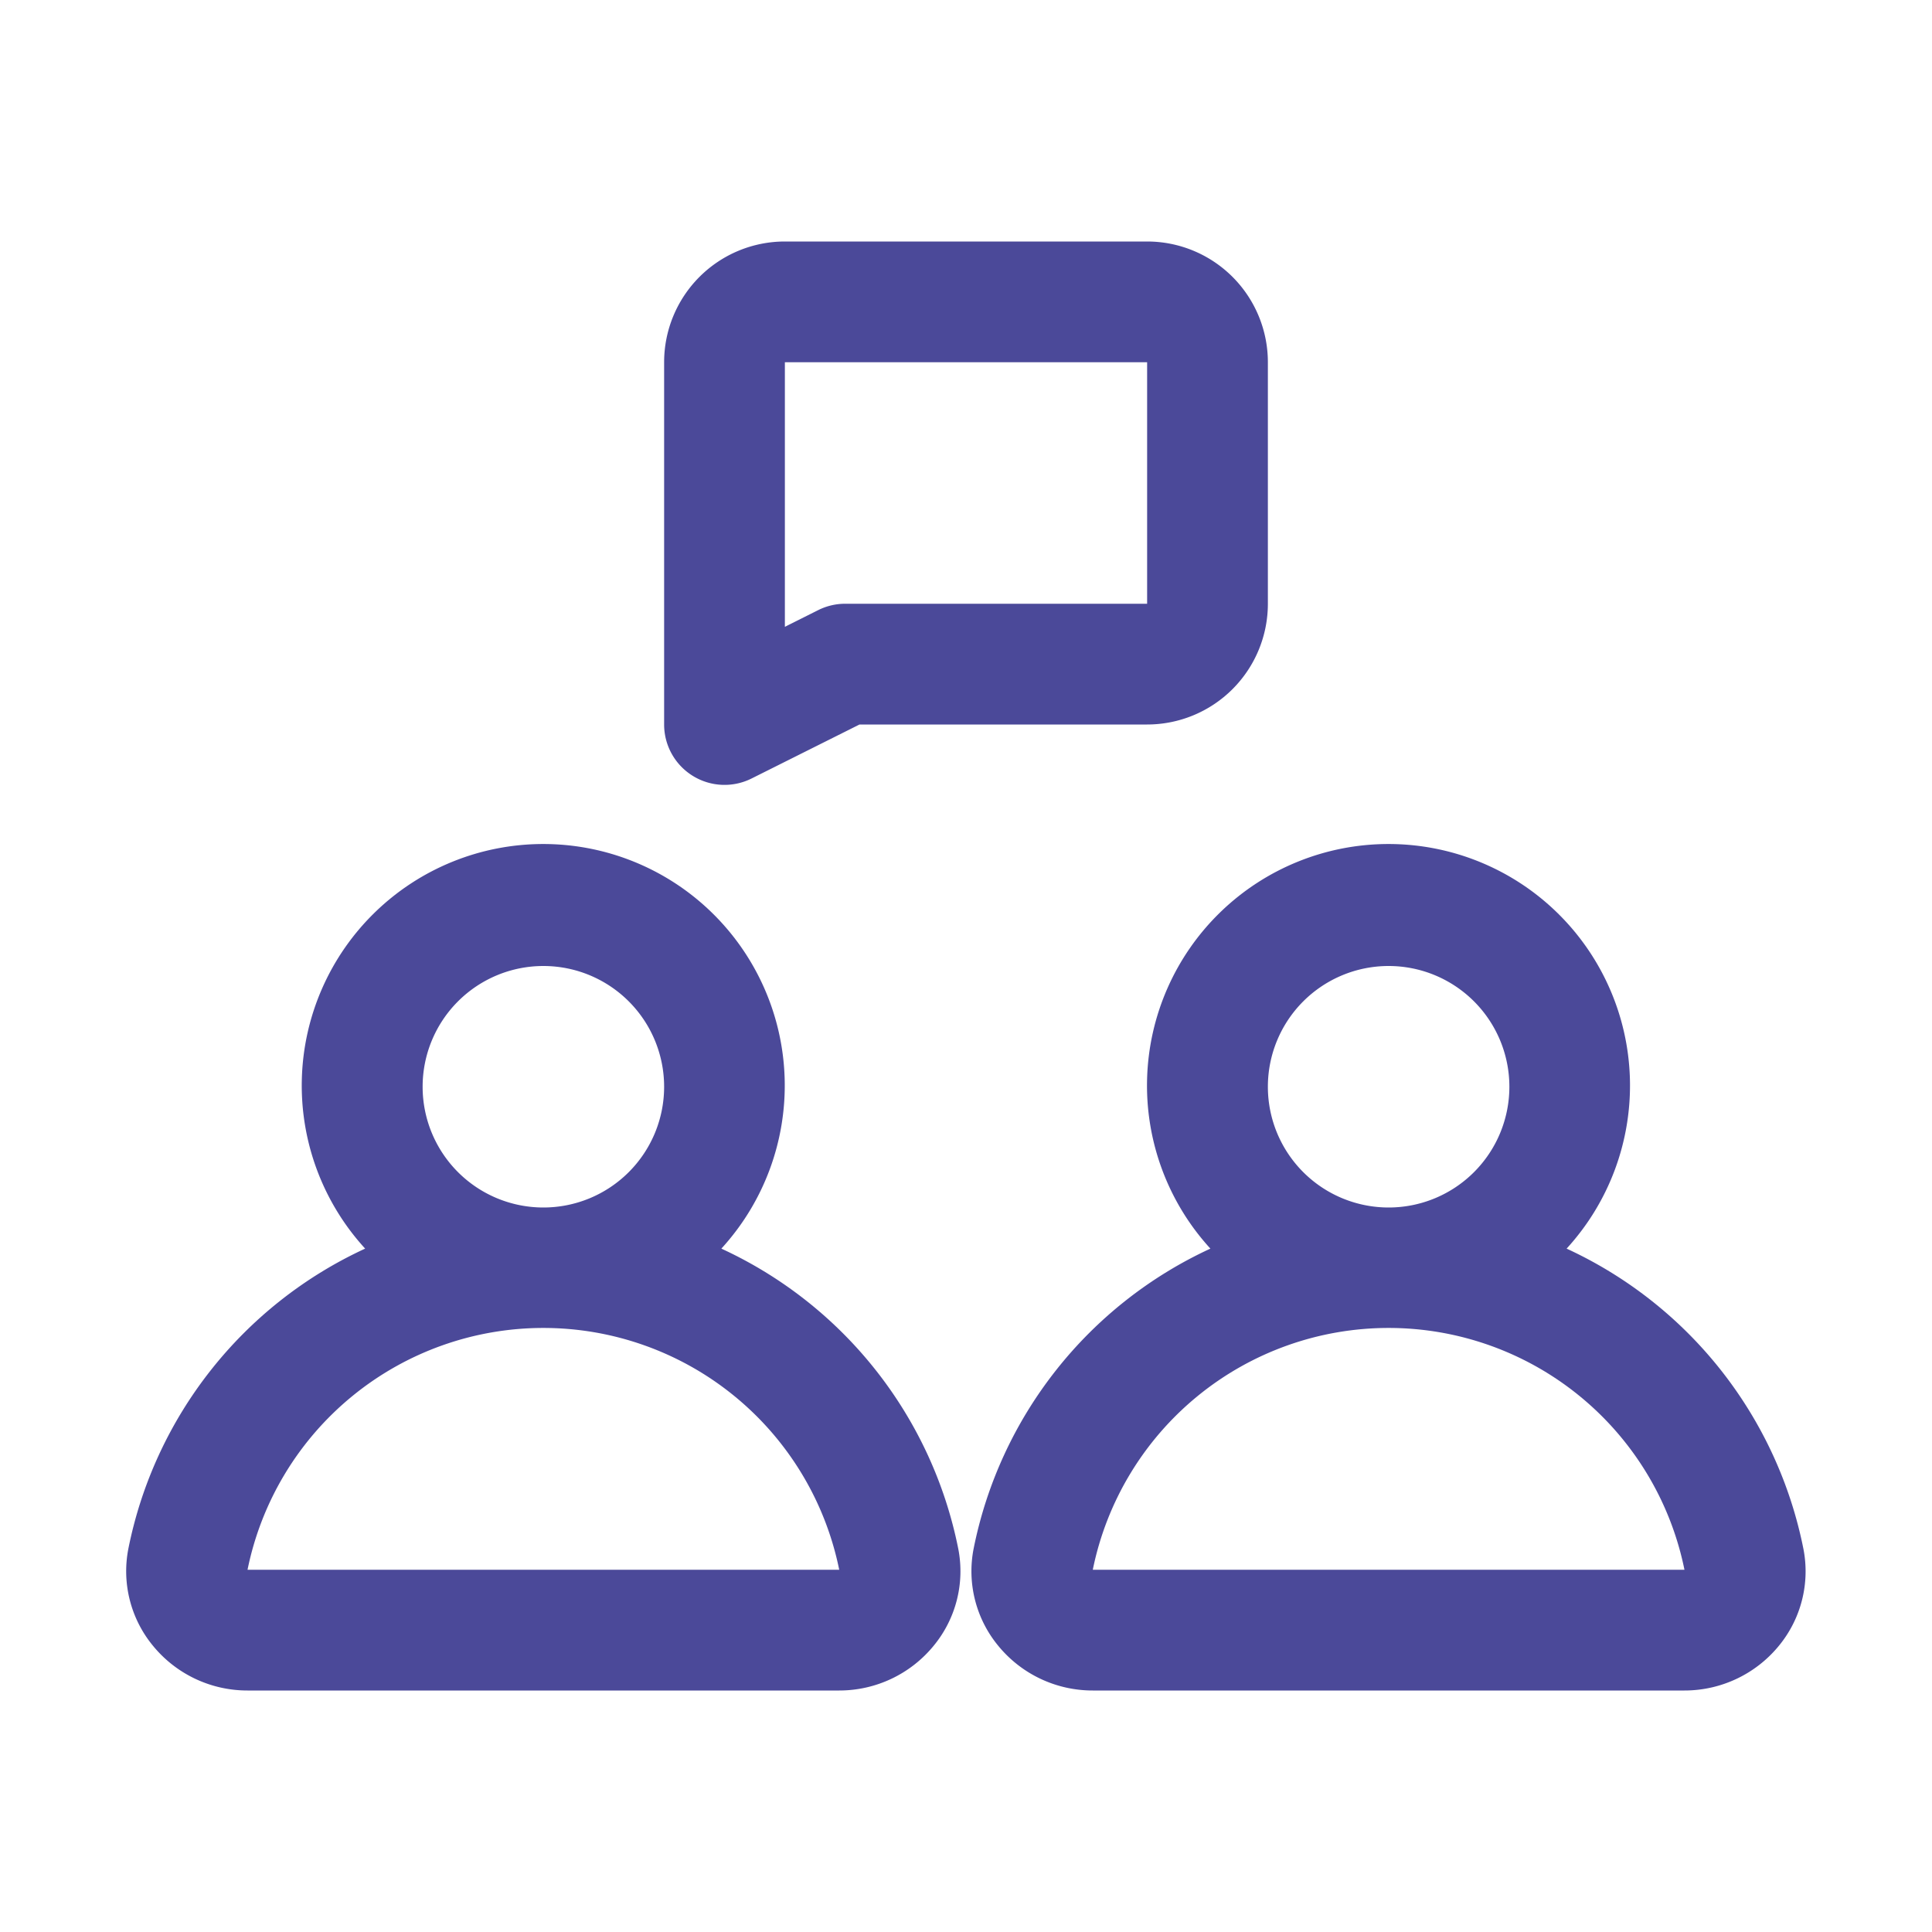
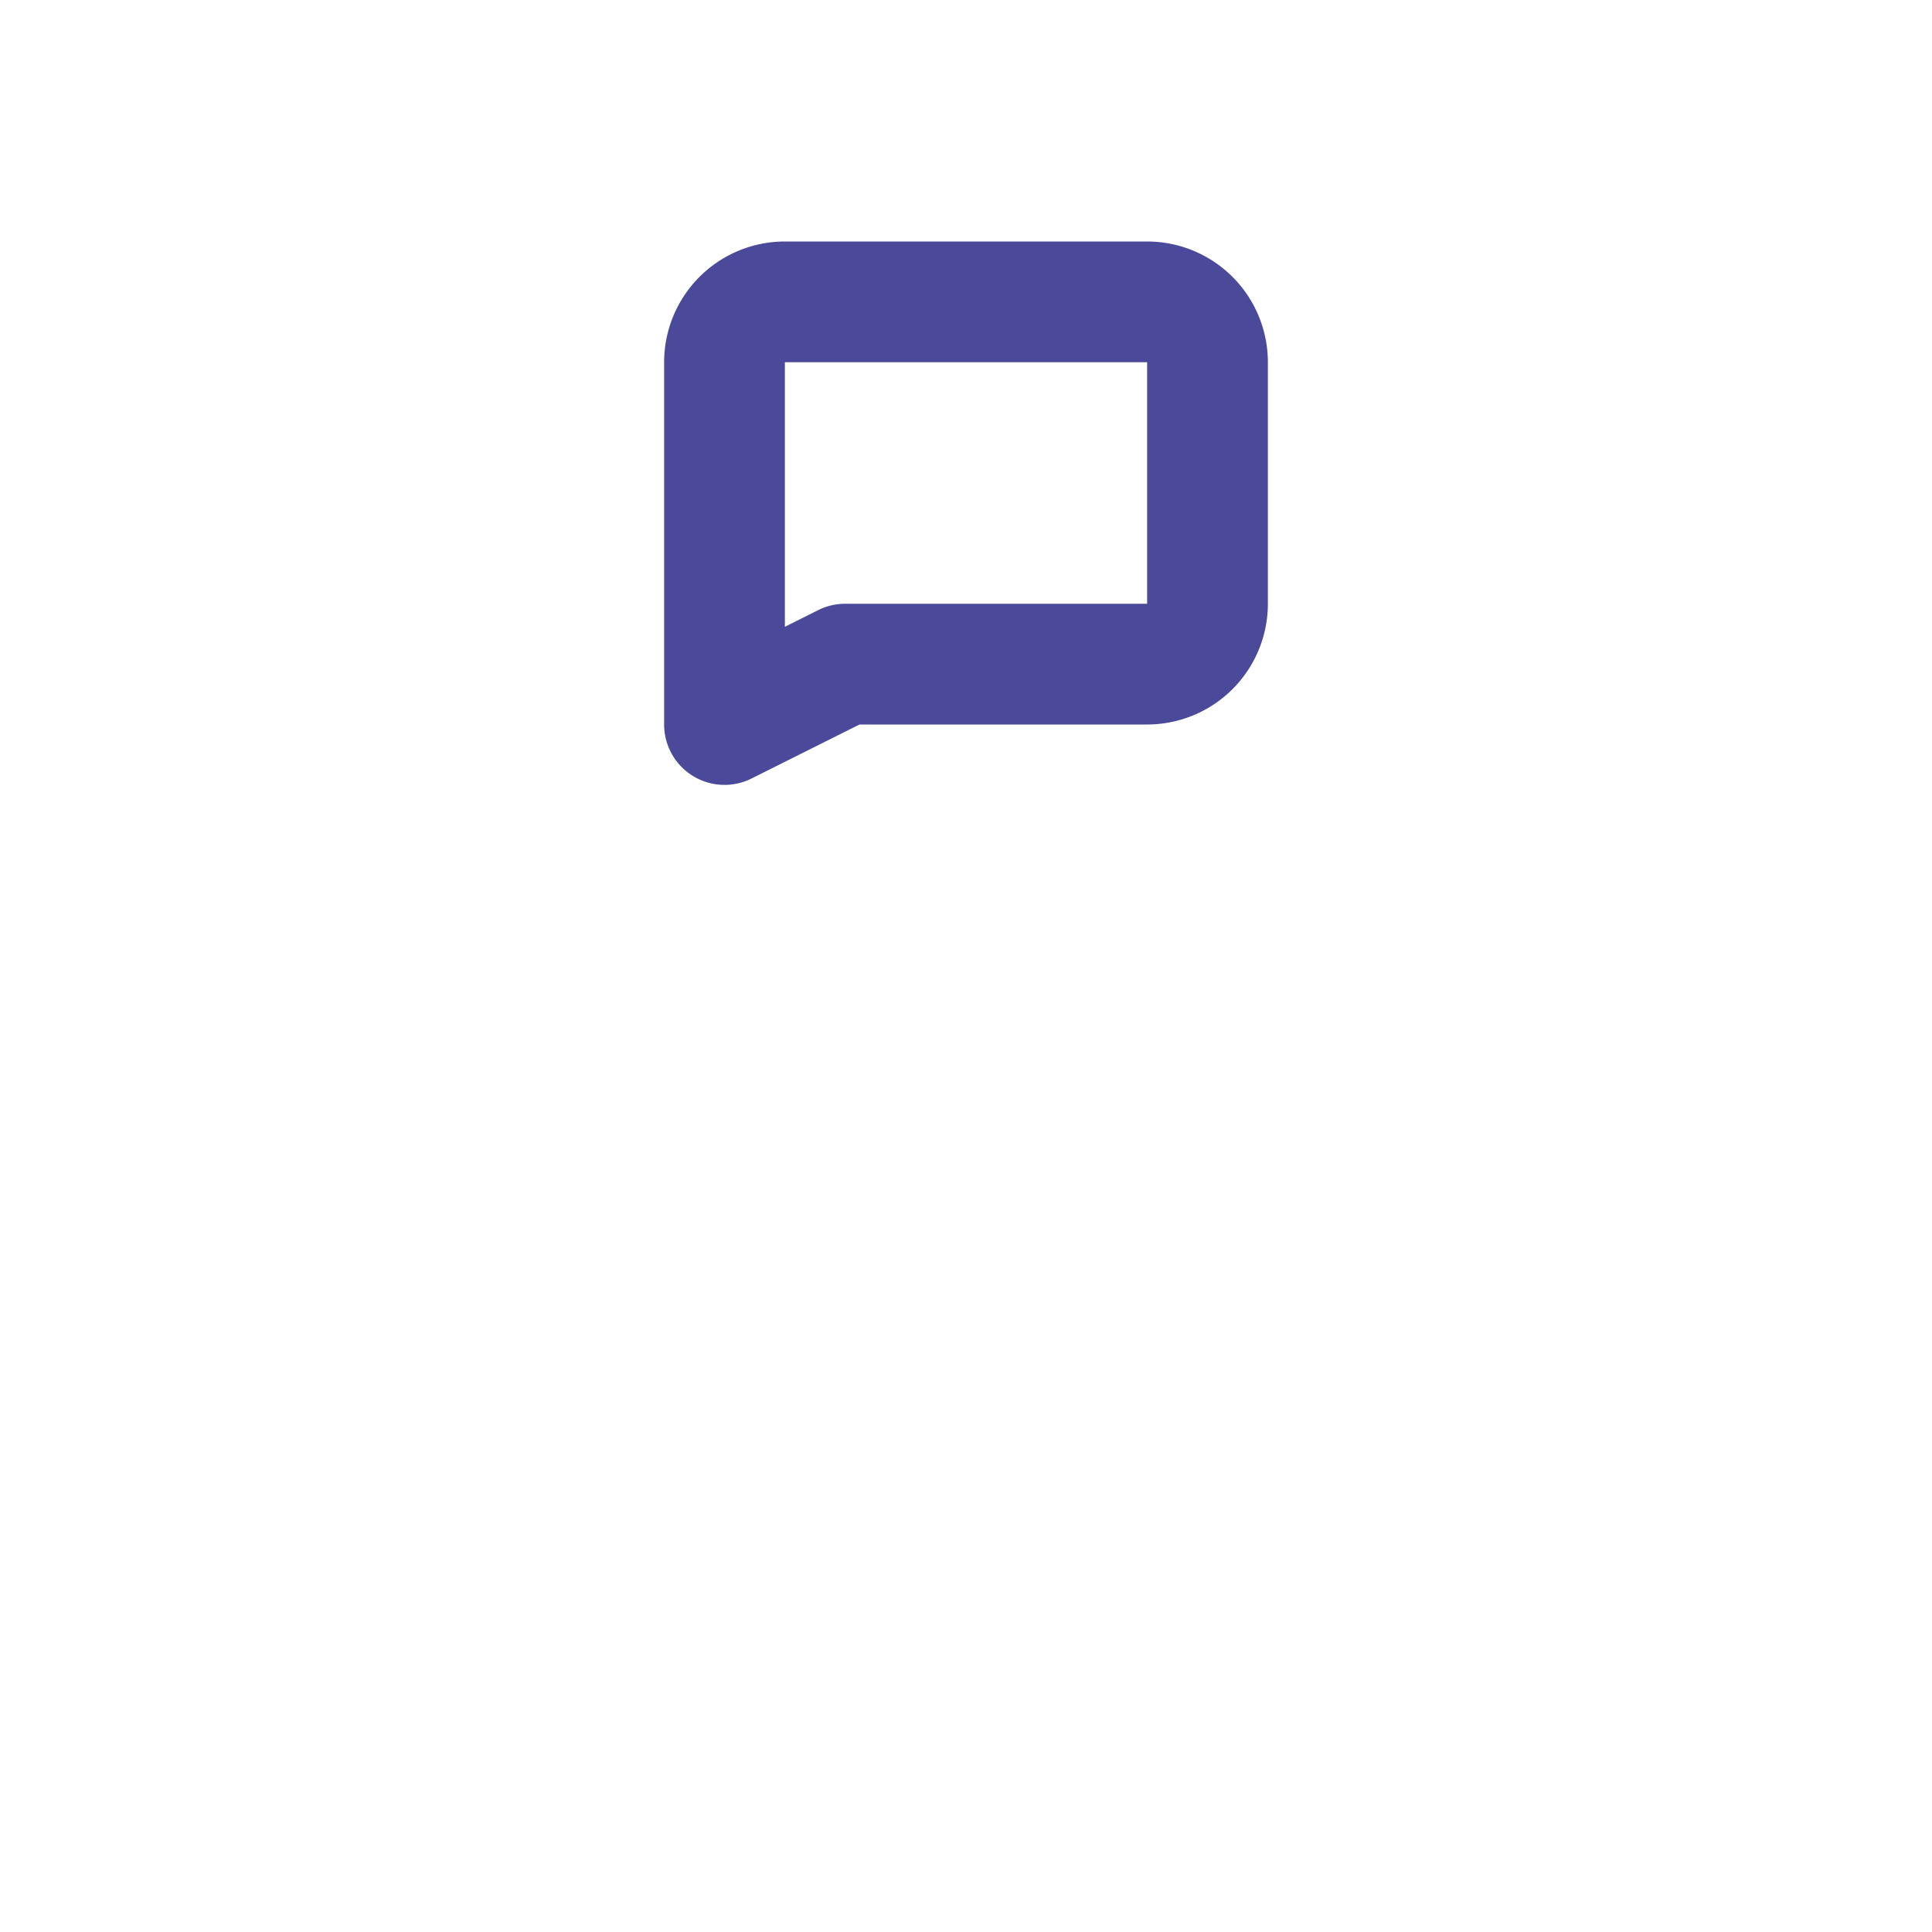
<svg xmlns="http://www.w3.org/2000/svg" fill="#4b4999" height="32" viewBox="0 0 32 32" width="32">
  <g data-name="Layer 2">
-     <path d="m11.948 20.681a4 4 0 1 0 -5.9 0 6.978 6.978 0 0 0 -3.923 4.976 1.941 1.941 0 0 0 .412 1.606 2.019 2.019 0 0 0 1.563.737h9.8a2.019 2.019 0 0 0 1.561-.737 1.94 1.94 0 0 0 .412-1.605 6.977 6.977 0 0 0 -3.925-4.977zm-2.948-4.681a2 2 0 1 1 -2 2 2 2 0 0 1 2-2zm-4.9 10a5 5 0 0 1 9.8 0z" />
-     <path d="m29.871 25.658a6.977 6.977 0 0 0 -3.923-4.977 4 4 0 1 0 -5.9 0 6.978 6.978 0 0 0 -3.923 4.976 1.941 1.941 0 0 0 .412 1.606 2.019 2.019 0 0 0 1.563.737h9.8a2.019 2.019 0 0 0 1.561-.737 1.94 1.94 0 0 0 .41-1.605zm-6.871-9.658a2 2 0 1 1 -2 2 2 2 0 0 1 2-2zm-4.9 10a5 5 0 0 1 9.8 0z" />
    <path d="m11.475 12.851a1 1 0 0 0 .972.044l1.789-.895h4.764a2 2 0 0 0 2-2v-4a2 2 0 0 0 -2-2h-6a2 2 0 0 0 -2 2v6a1 1 0 0 0 .475.851zm1.525-6.851h6v4h-5a1 1 0 0 0 -.447.105l-.553.277z" />
  </g>
</svg>